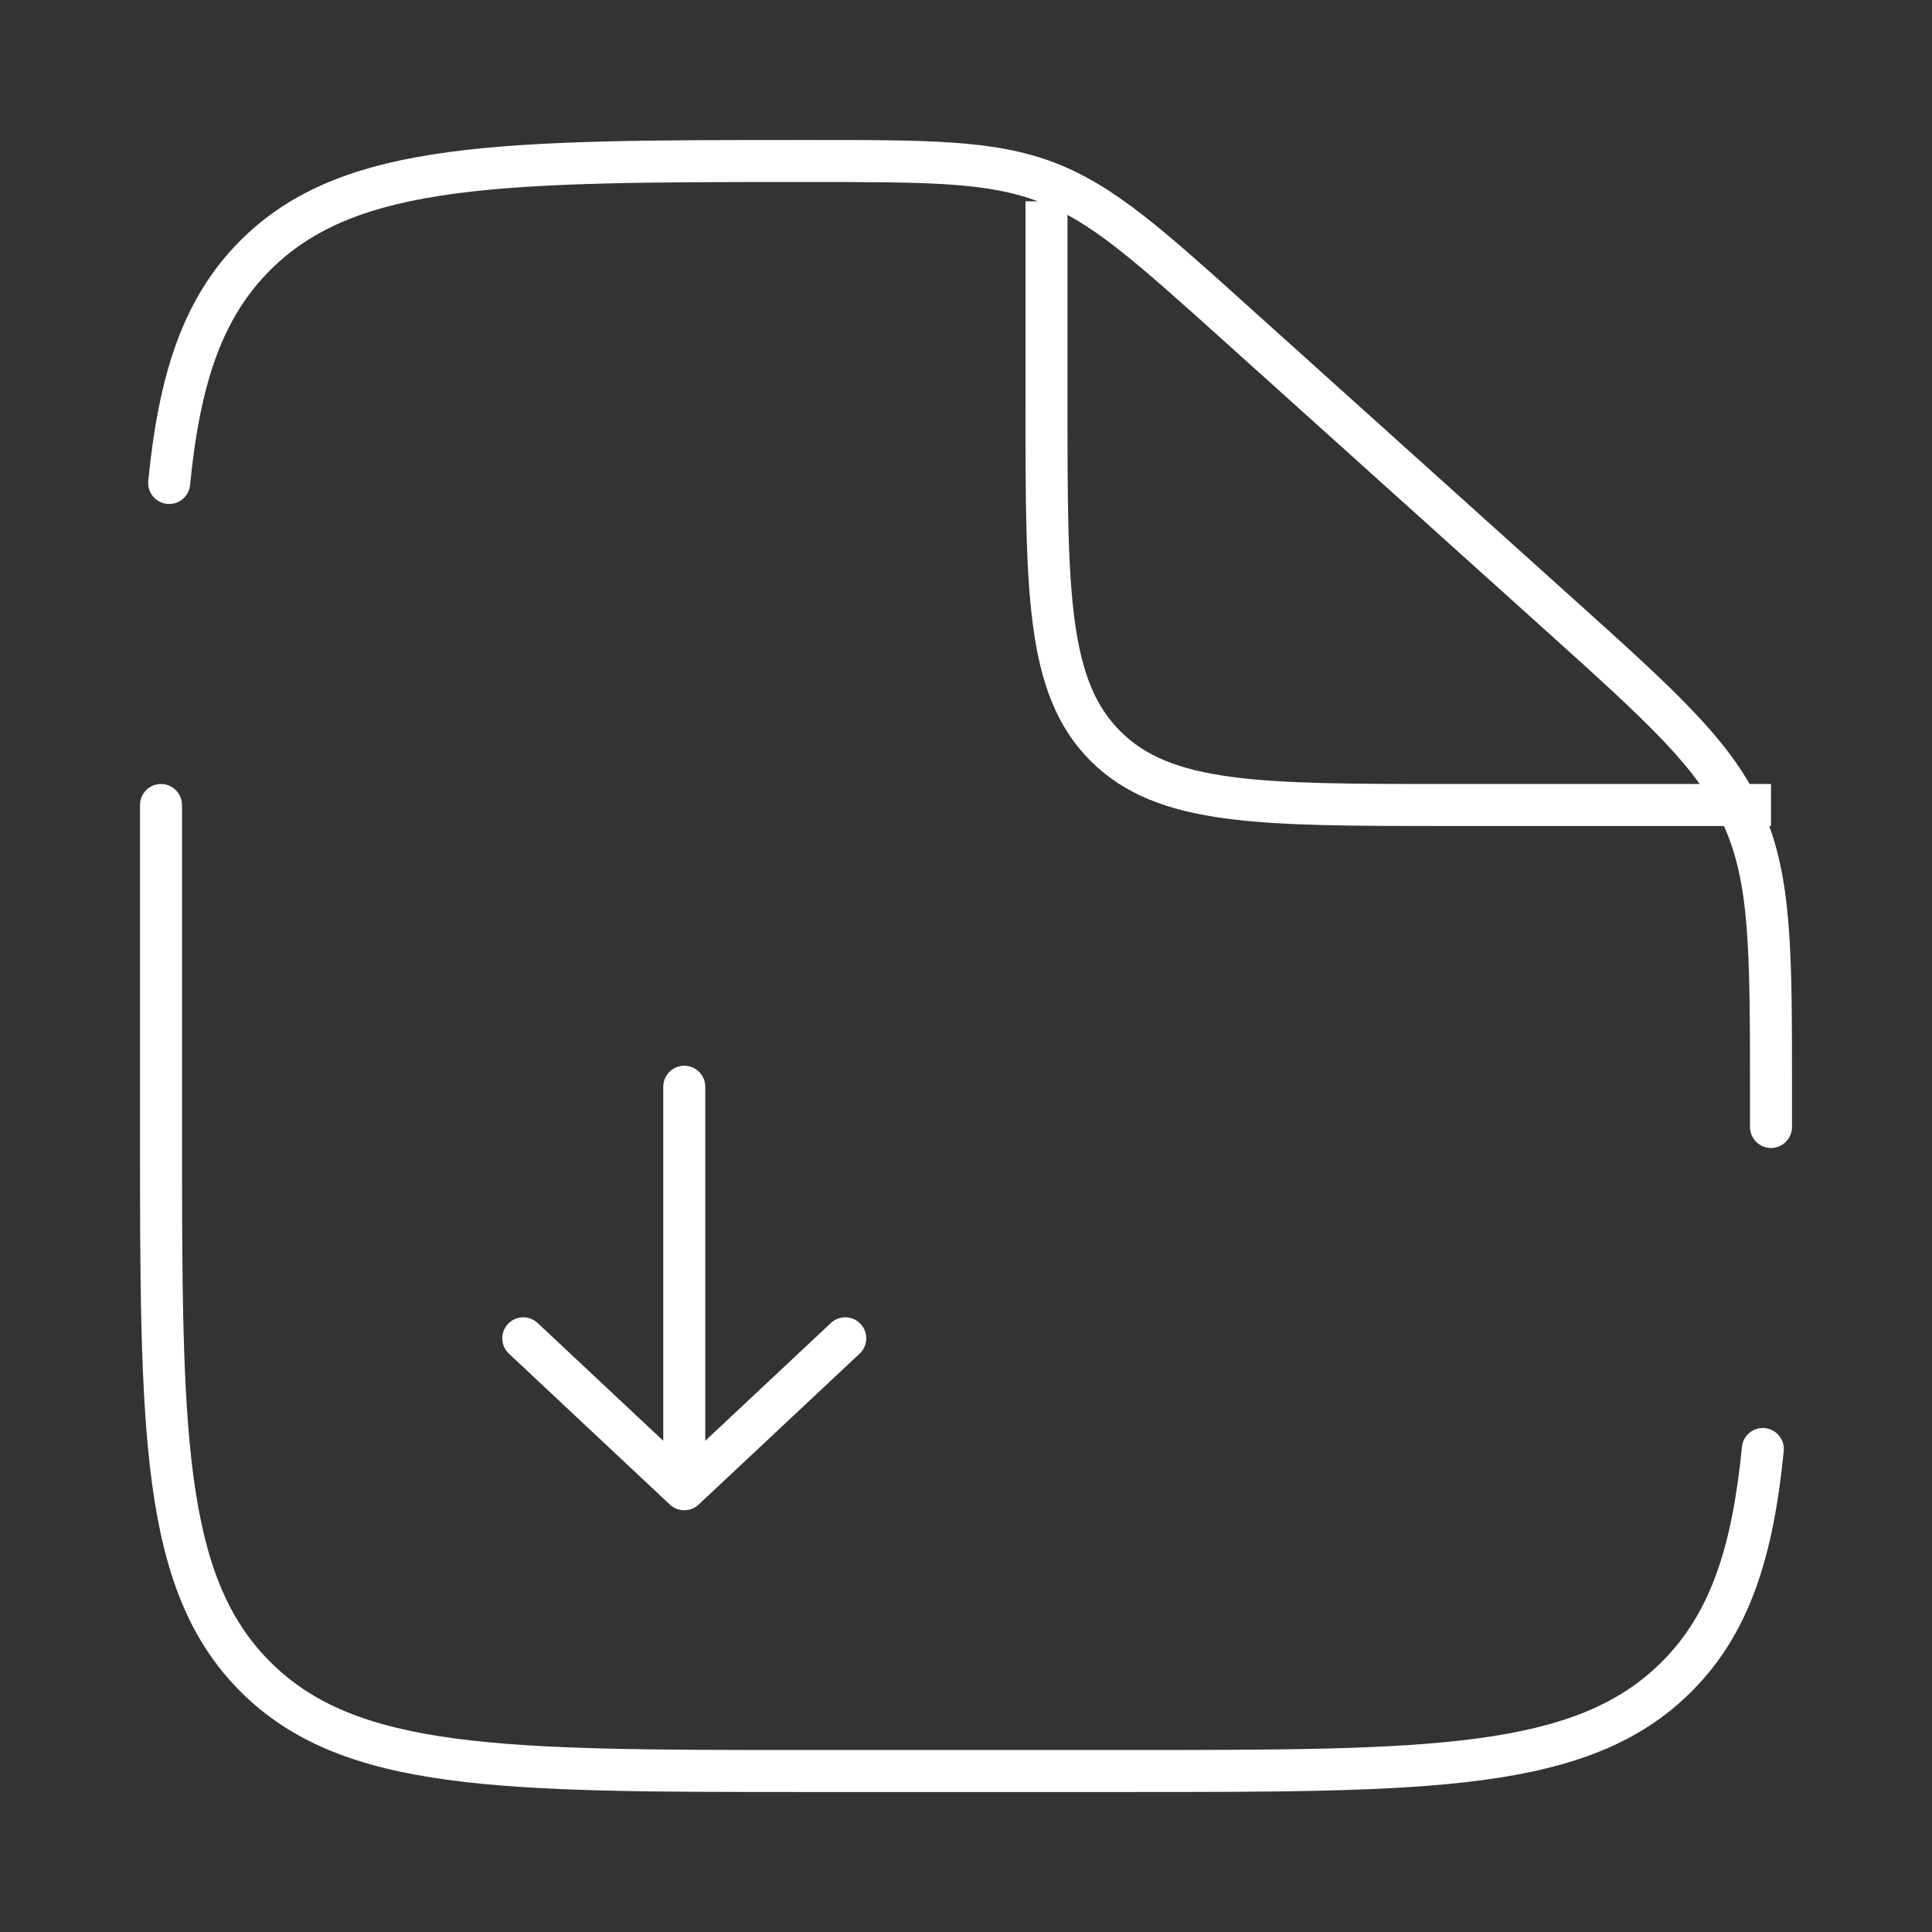
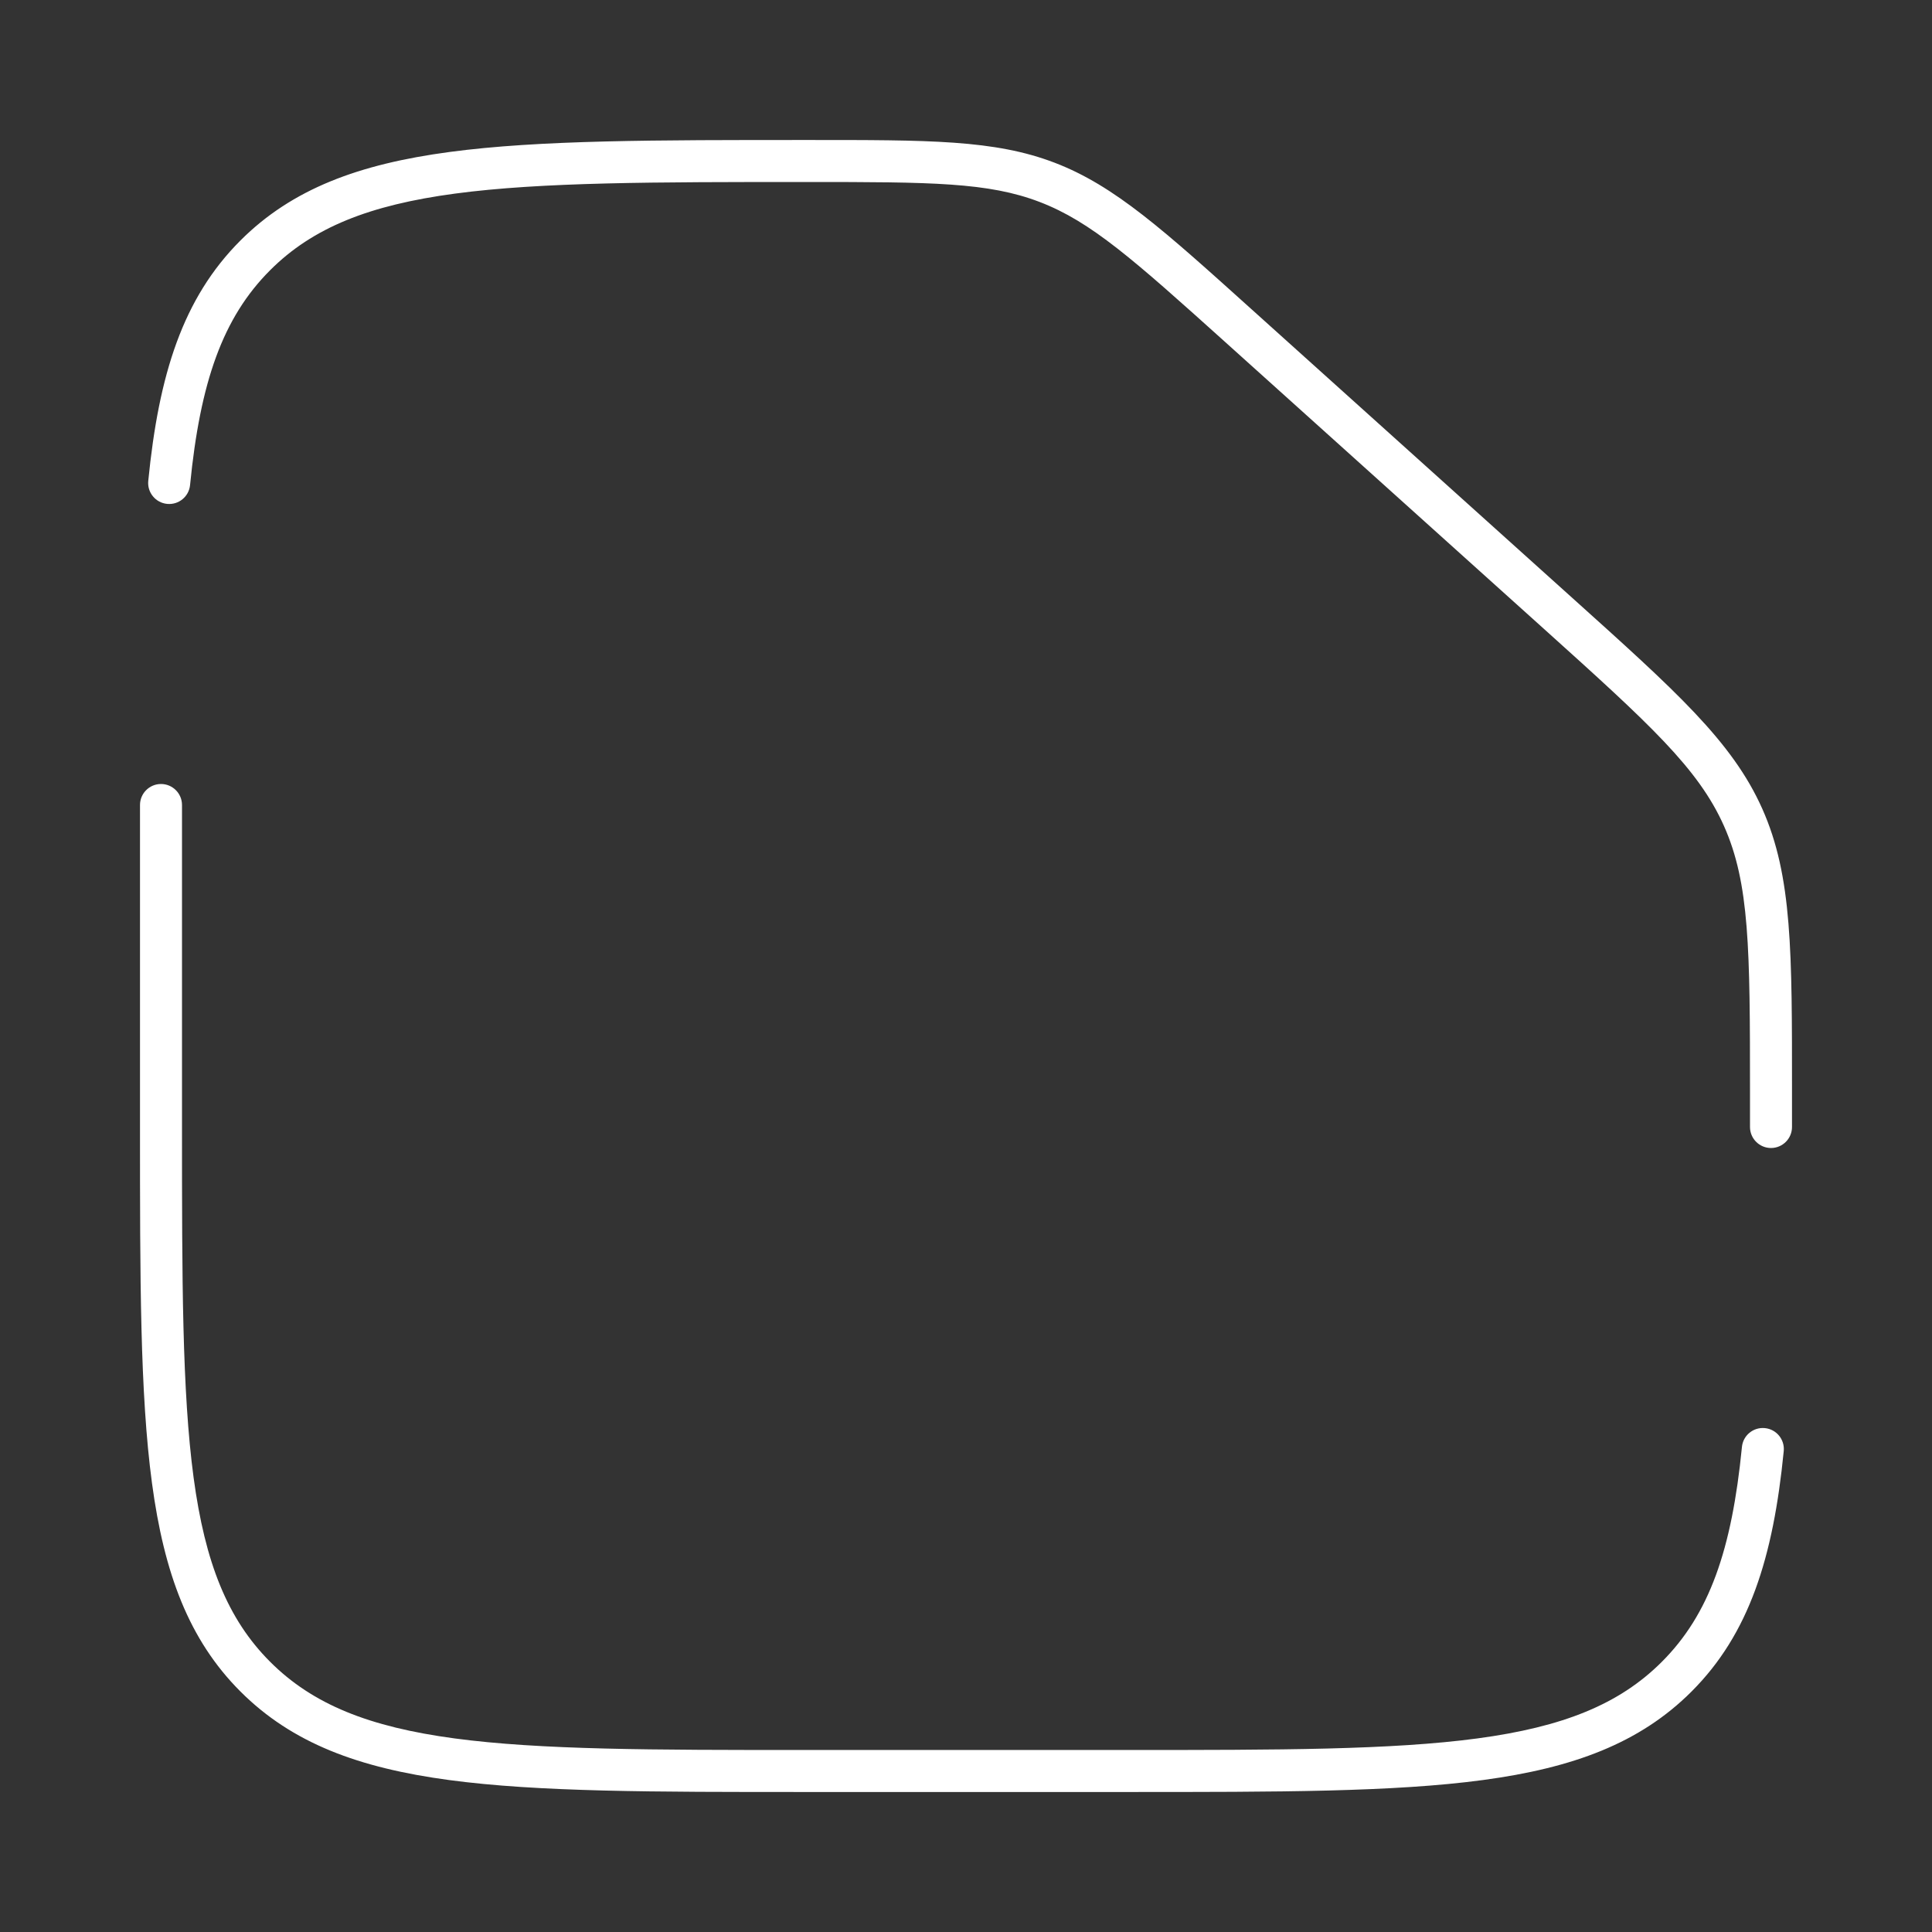
<svg xmlns="http://www.w3.org/2000/svg" width="69" height="69" viewBox="0 0 69 69" fill="none">
  <rect x="0" y="0" width="69" height="69" fill="#333333" stroke="none" />
-   <path d="M37.375 7.188V14.375C37.375 21.151 37.375 24.54 39.48 26.645C41.585 28.75 44.974 28.75 51.75 28.75H63.25" stroke="white" stroke-width="1.5" />
-   <path d="M24.438 38.812L24.438 53.188M24.438 53.188L30.188 47.797M24.438 53.188L18.688 47.797" stroke="white" stroke-width="1.5" stroke-linecap="round" stroke-linejoin="round" />
  <path d="M6.5 28.75C6.5 28.336 6.164 28 5.75 28C5.336 28 5 28.336 5 28.75H6.5ZM62.5 40.25C62.5 40.664 62.836 41 63.25 41C63.664 41 64 40.664 64 40.25H62.5ZM44.255 11.654L43.753 12.212L44.255 11.654ZM55.636 21.898L55.135 22.455L55.636 21.898ZM62.255 29.193L61.57 29.498V29.498L62.255 29.193ZM9.118 59.882L9.649 59.351H9.649L9.118 59.882ZM59.882 59.882L59.351 59.351L59.882 59.882ZM5.295 17.177C5.255 17.589 5.556 17.956 5.968 17.996C6.381 18.037 6.748 17.736 6.788 17.323L5.295 17.177ZM63.705 51.823C63.745 51.411 63.444 51.044 63.032 51.004C62.619 50.963 62.252 51.264 62.212 51.677L63.705 51.823ZM40.25 62.5H28.75V64H40.25V62.5ZM6.5 40.25V28.75H5V40.25H6.5ZM62.5 38.993V40.25H64V38.993H62.5ZM43.753 12.212L55.135 22.455L56.138 21.34L44.756 11.097L43.753 12.212ZM64 38.993C64 34.015 64.015 31.301 62.94 28.888L61.57 29.498C62.485 31.552 62.5 33.883 62.5 38.993H64ZM55.135 22.455C58.933 25.874 60.655 27.444 61.57 29.498L62.94 28.888C61.866 26.475 59.838 24.67 56.138 21.34L55.135 22.455ZM28.836 6.5C33.277 6.5 35.303 6.512 37.133 7.214L37.67 5.813C35.521 4.988 33.163 5 28.836 5V6.5ZM44.756 11.097C41.556 8.216 39.819 6.638 37.67 5.813L37.133 7.214C38.962 7.916 40.468 9.256 43.753 12.212L44.756 11.097ZM28.75 62.5C23.308 62.5 19.301 62.498 16.231 62.086C13.183 61.676 11.17 60.873 9.649 59.351L8.588 60.412C10.435 62.259 12.817 63.14 16.031 63.572C19.225 64.002 23.35 64 28.75 64V62.5ZM5 40.25C5 45.65 4.998 49.775 5.428 52.969C5.86 56.183 6.741 58.565 8.588 60.412L9.649 59.351C8.127 57.83 7.324 55.817 6.914 52.769C6.502 49.699 6.5 45.692 6.5 40.25H5ZM40.25 64C45.65 64 49.775 64.002 52.969 63.572C56.183 63.14 58.565 62.259 60.412 60.412L59.351 59.351C57.83 60.873 55.817 61.676 52.769 62.086C49.699 62.498 45.692 62.5 40.25 62.5V64ZM28.836 5C23.407 5 19.261 4.998 16.053 5.428C12.825 5.86 10.435 6.741 8.588 8.588L9.649 9.649C11.17 8.128 13.189 7.324 16.252 6.914C19.337 6.502 23.365 6.5 28.836 6.5V5ZM6.788 17.323C7.149 13.651 7.952 11.345 9.649 9.649L8.588 8.588C6.528 10.648 5.67 13.373 5.295 17.177L6.788 17.323ZM62.212 51.677C61.851 55.349 61.048 57.655 59.351 59.351L60.412 60.412C62.472 58.352 63.331 55.627 63.705 51.823L62.212 51.677Z" fill="white" />
</svg>